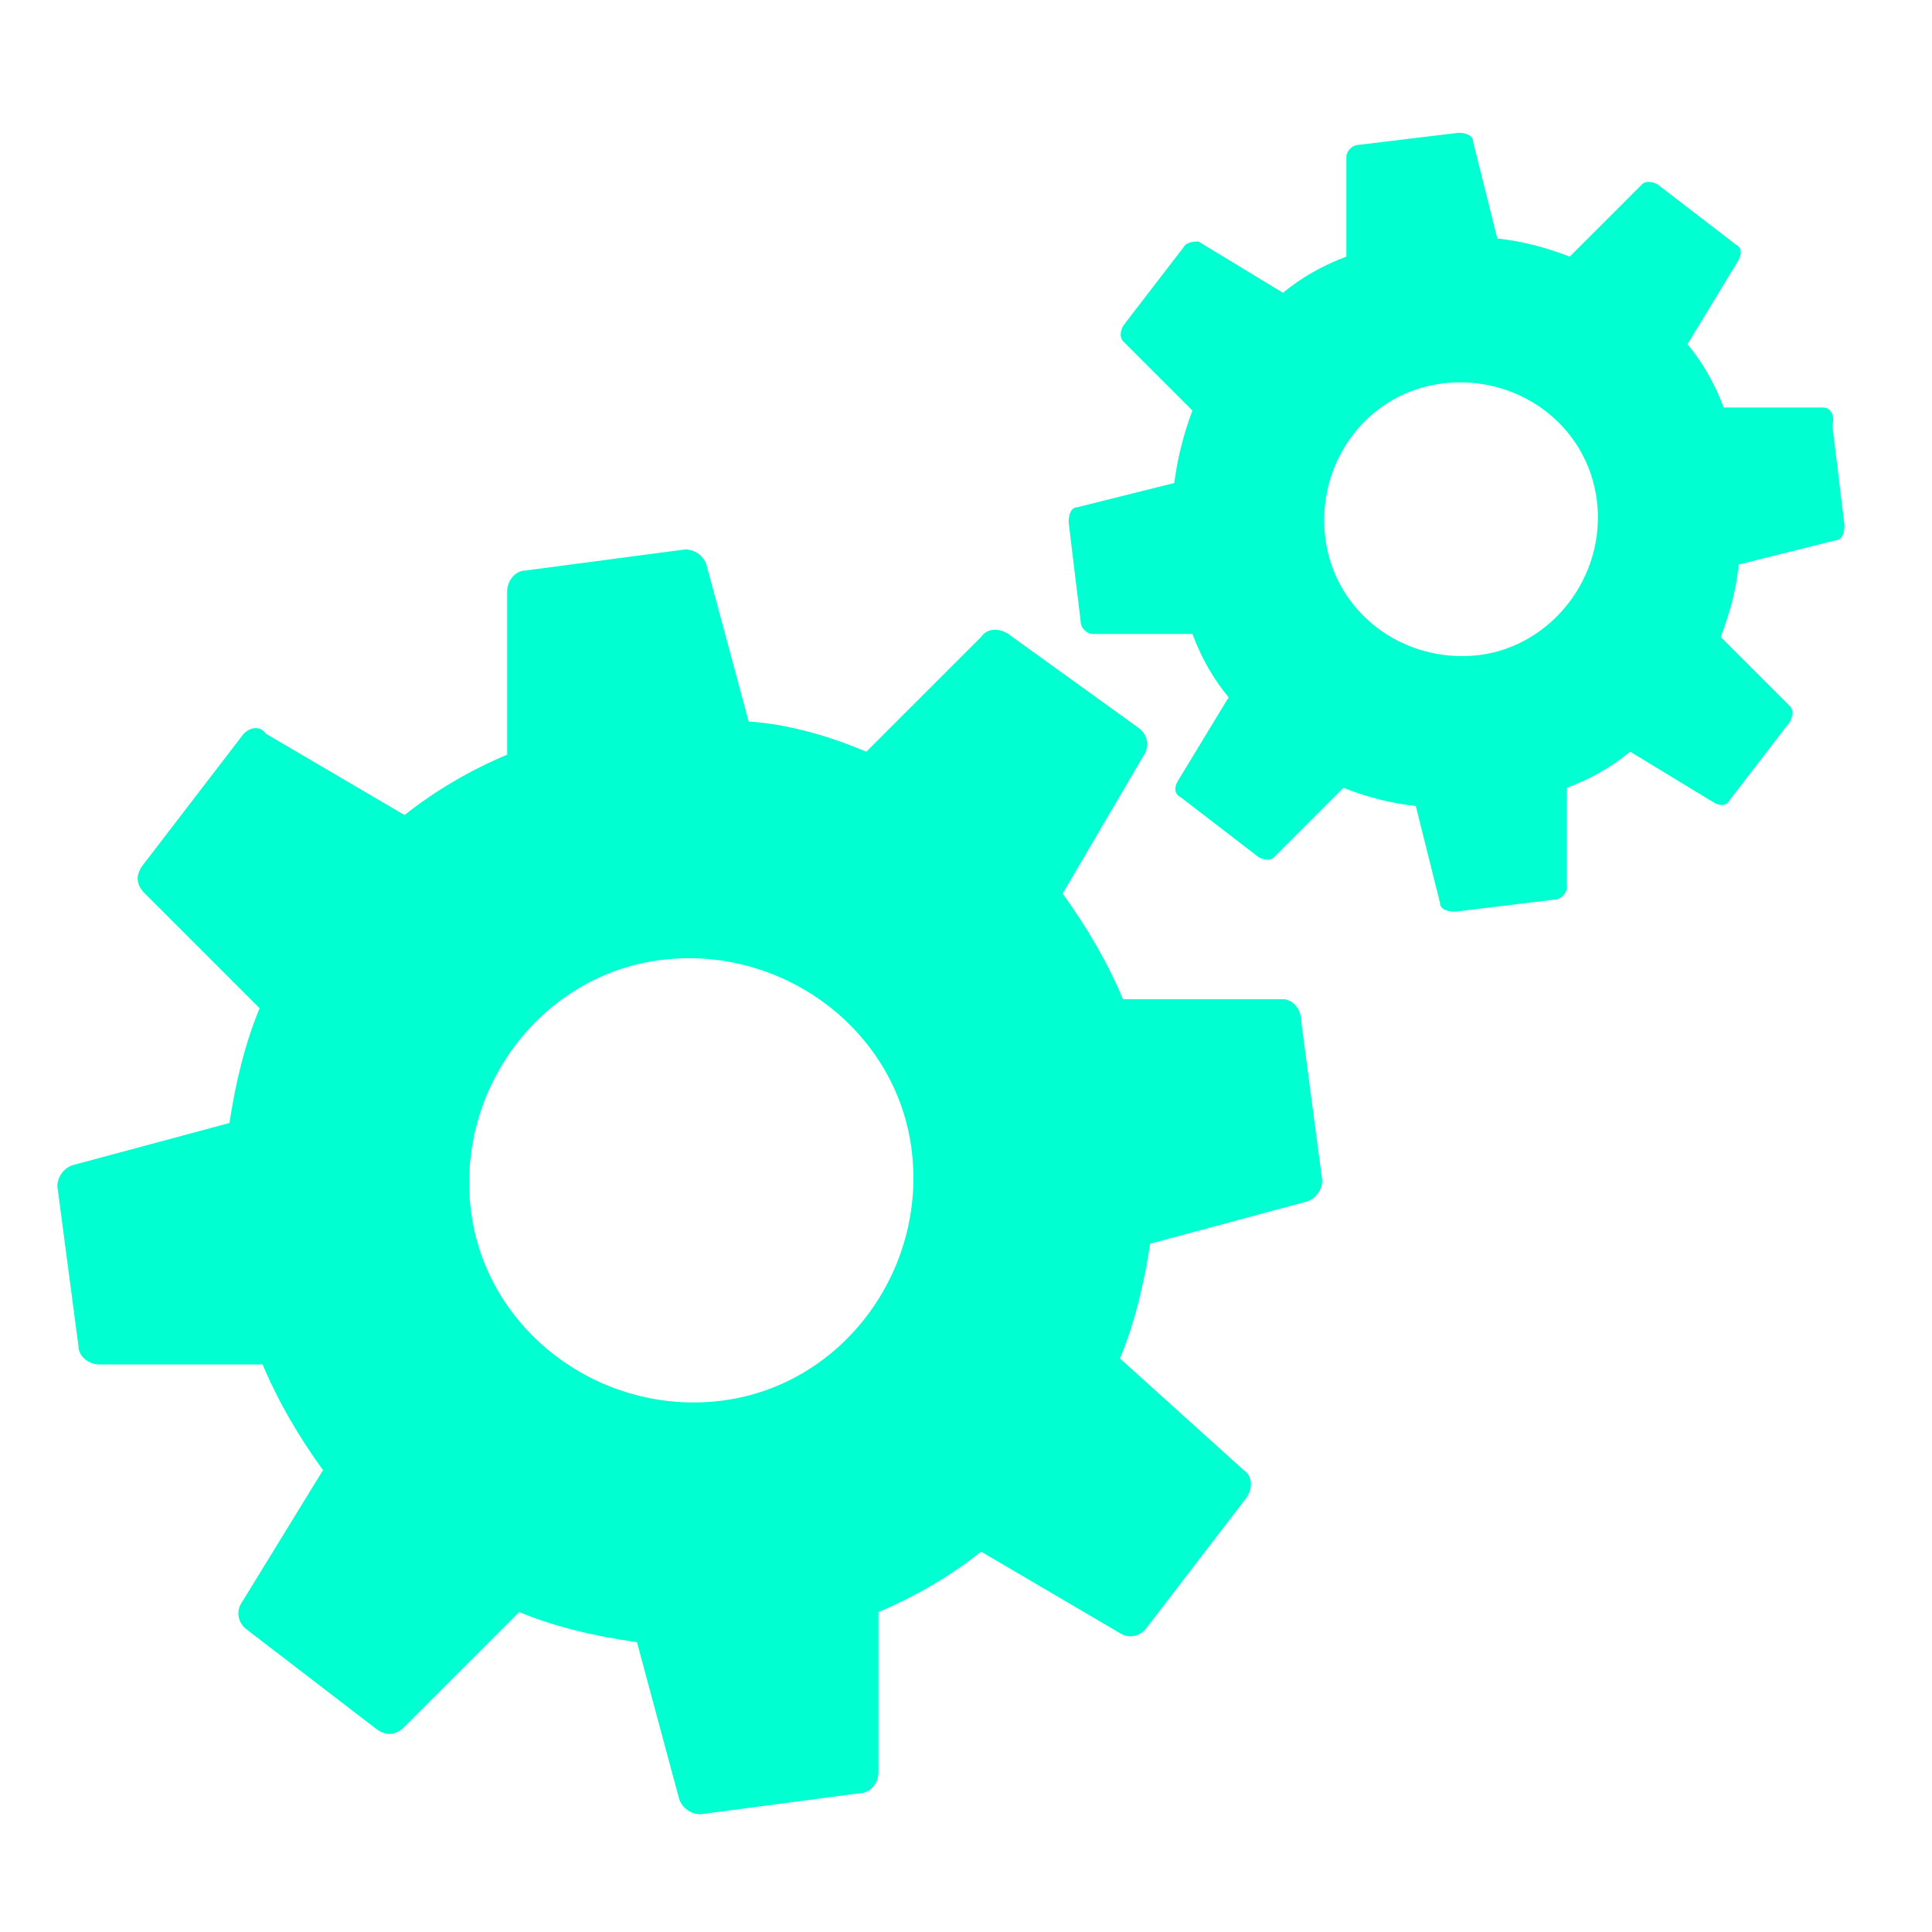
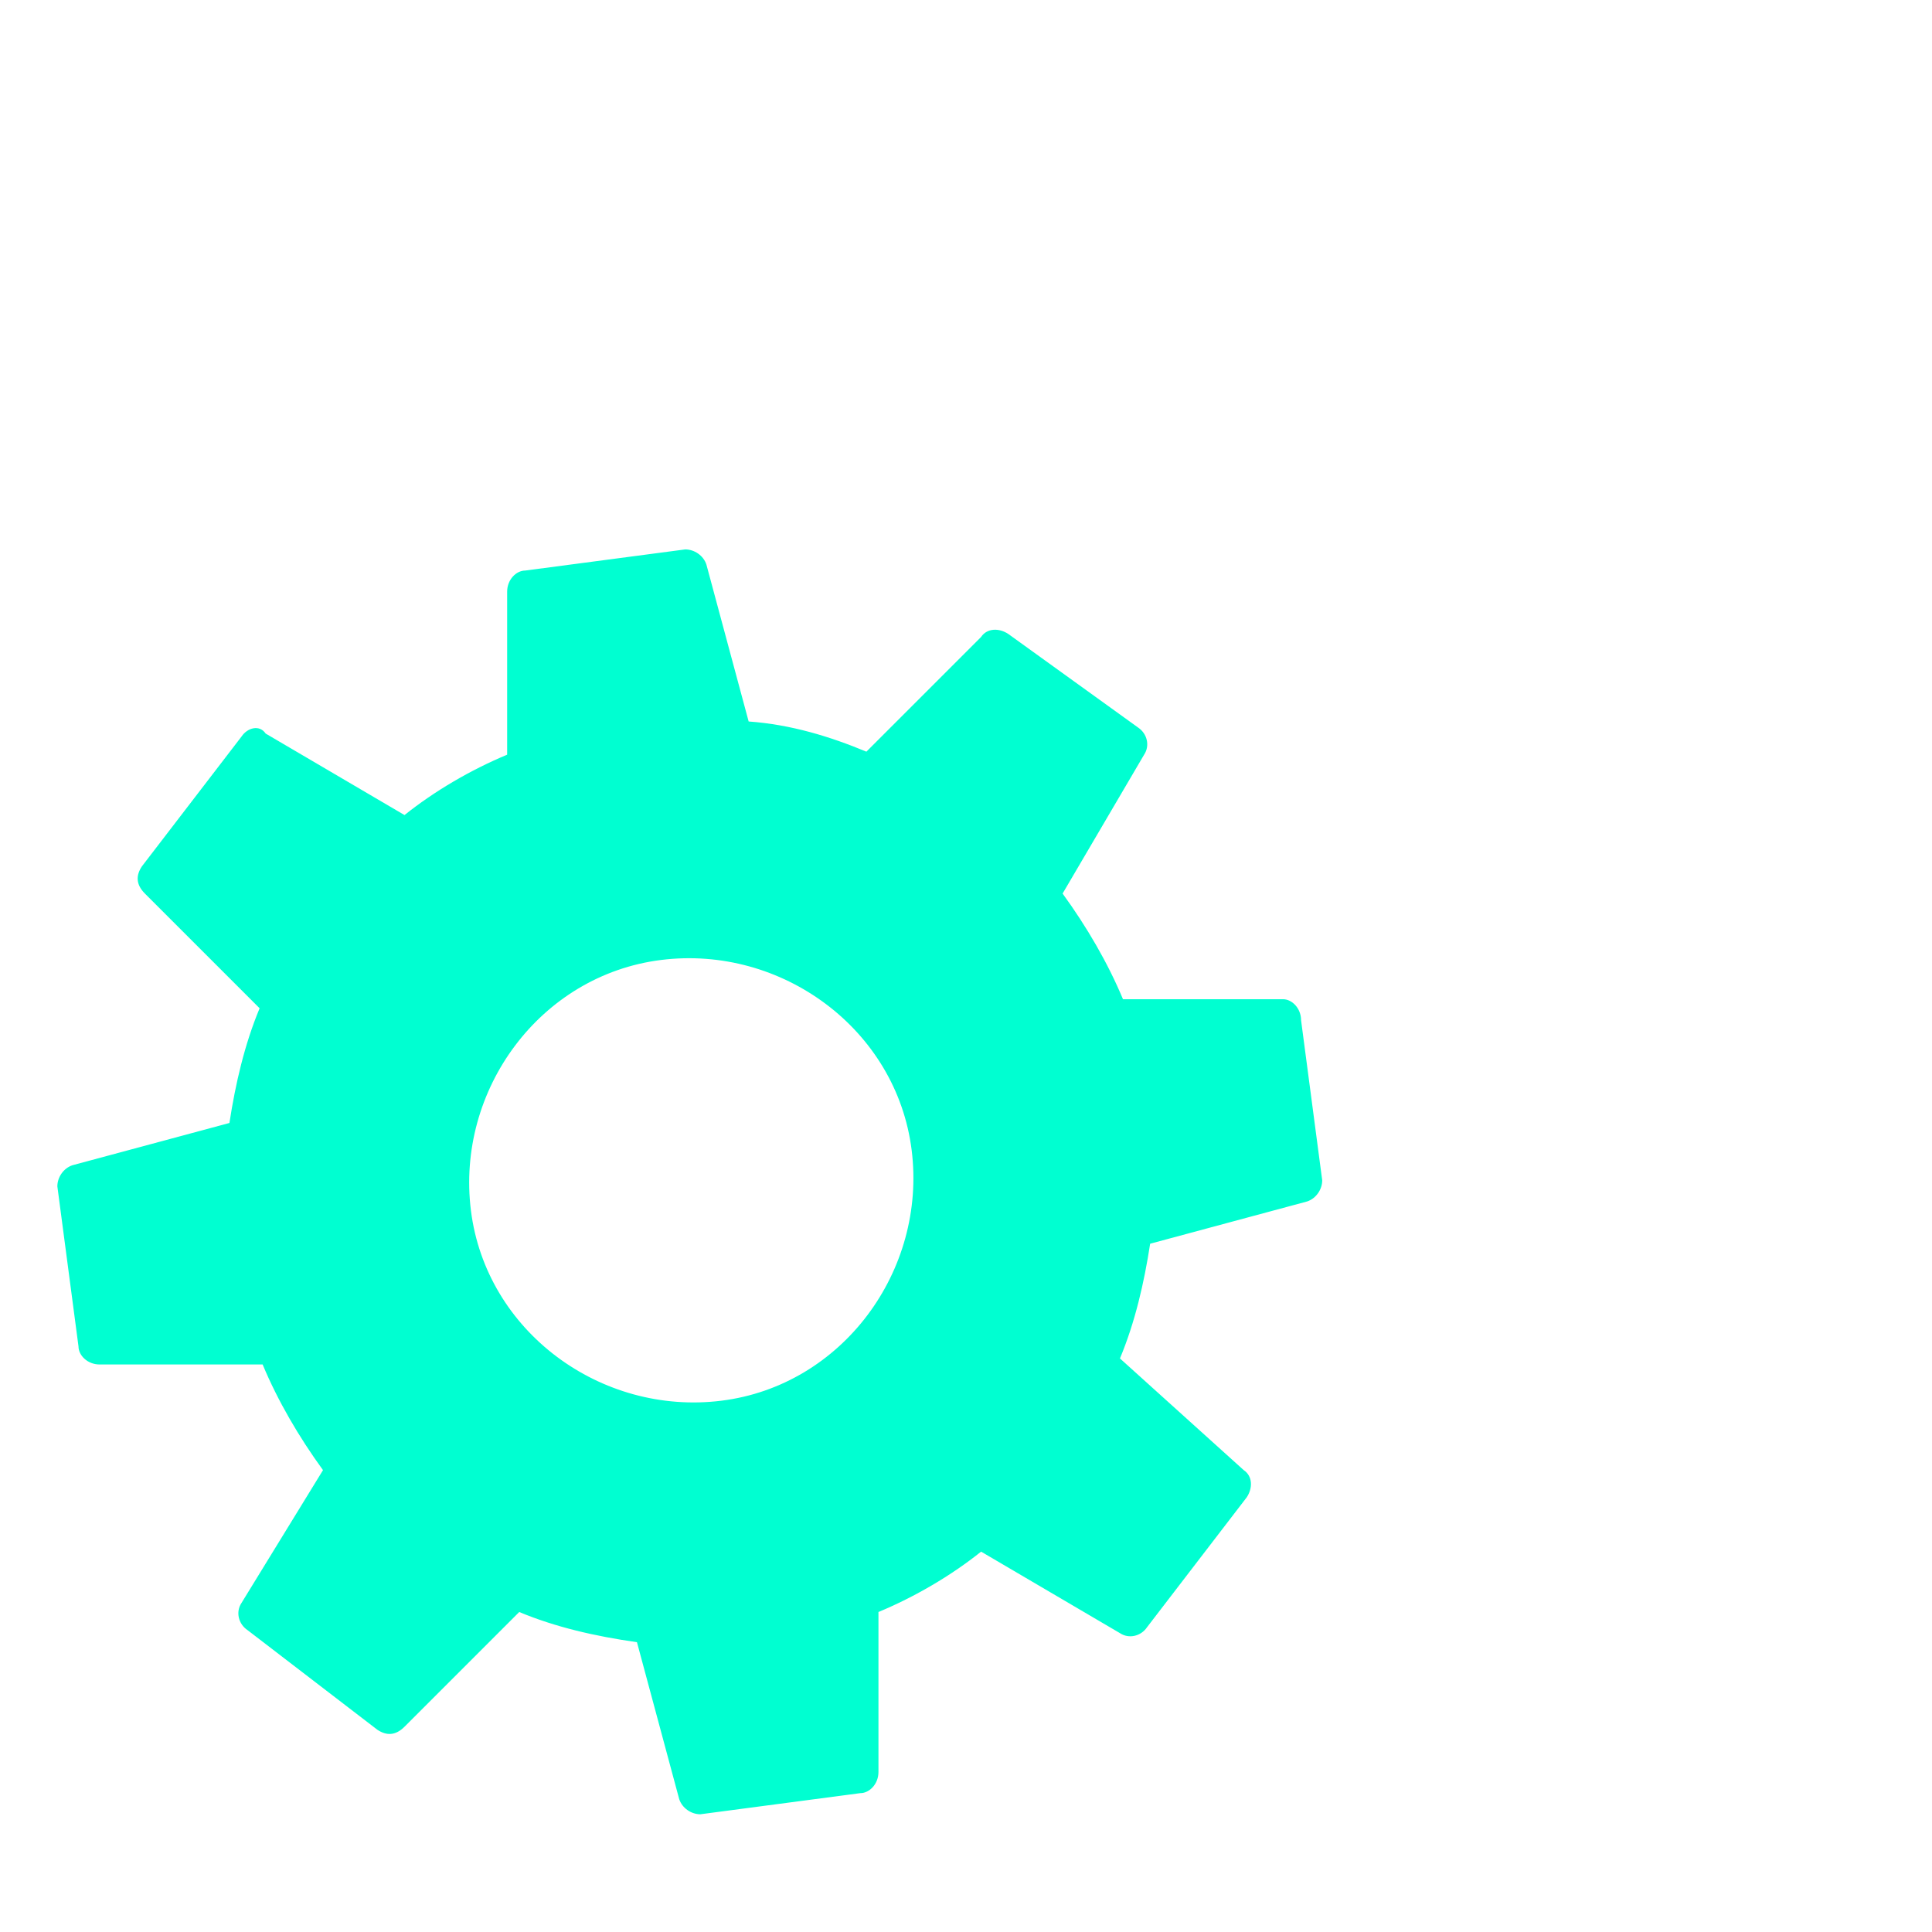
<svg xmlns="http://www.w3.org/2000/svg" version="1.1" id="Layer_1" x="0px" y="0px" viewBox="0 0 64 64" style="enable-background:new 0 0 64 64;" xml:space="preserve">
  <style type="text/css">
	.st0{fill:#00FFD1;}
</style>
  <g>
    <path class="st0" d="M42.5,33.1l-5.3,0c-0.5-1.2-1.2-2.4-2-3.5l2.7-4.6c0.2-0.3,0.1-0.7-0.2-0.9L33.4,21c-0.3-0.2-0.7-0.2-0.9,0.1   l-3.8,3.8c-1.2-0.5-2.5-0.9-3.9-1l-1.4-5.2c-0.1-0.3-0.4-0.5-0.7-0.5l-5.3,0.7c-0.3,0-0.6,0.3-0.6,0.7l0,5.4   c-1.2,0.5-2.4,1.2-3.4,2l-4.6-2.7C8.6,24,8.2,24.1,8,24.4l-3.3,4.3c-0.2,0.3-0.2,0.6,0.1,0.9l3.8,3.8c-0.5,1.2-0.8,2.5-1,3.8   l-5.2,1.4c-0.3,0.1-0.5,0.4-0.5,0.7l0.7,5.3c0,0.3,0.3,0.6,0.7,0.6l5.4,0c0.5,1.2,1.2,2.4,2,3.5L8,53.1c-0.2,0.3-0.1,0.7,0.2,0.9   l4.3,3.3c0.3,0.2,0.6,0.2,0.9-0.1l3.8-3.8c1.2,0.5,2.5,0.8,3.9,1l1.4,5.2c0.1,0.3,0.4,0.5,0.7,0.5l5.3-0.7c0.3,0,0.6-0.3,0.6-0.7   l0-5.3c1.2-0.5,2.4-1.2,3.4-2l4.6,2.7c0.3,0.2,0.7,0.1,0.9-0.2l3.3-4.3c0.2-0.3,0.2-0.7-0.1-0.9L37.1,45c0.5-1.2,0.8-2.5,1-3.8   l5.2-1.4c0.3-0.1,0.5-0.4,0.5-0.7l-0.7-5.3C43.1,33.4,42.8,33.1,42.5,33.1z M23.9,46.4c-4,0.5-7.8-2.3-8.3-6.3   c-0.5-4,2.3-7.8,6.3-8.3s7.8,2.3,8.3,6.3S27.9,45.9,23.9,46.4z" />
  </g>
  <g>
-     <path class="st0" d="M60.4,13.5l-3.3,0c-0.3-0.8-0.7-1.5-1.2-2.1l1.7-2.8c0.1-0.2,0.1-0.4-0.1-0.5l-2.6-2c-0.2-0.1-0.4-0.1-0.5,0   L52,8.5c-0.8-0.3-1.5-0.5-2.4-0.6l-0.8-3.2c0-0.2-0.2-0.3-0.5-0.3L45,4.8c-0.2,0-0.4,0.2-0.4,0.4l0,3.3c-0.8,0.3-1.5,0.7-2.1,1.2   l-2.8-1.7C39.6,8,39.3,8,39.2,8.2l-2,2.6c-0.1,0.2-0.1,0.4,0,0.5l2.3,2.3c-0.3,0.8-0.5,1.6-0.6,2.4l-3.2,0.8   c-0.2,0-0.3,0.2-0.3,0.5l0.4,3.3c0,0.2,0.2,0.4,0.4,0.4l3.3,0c0.3,0.8,0.7,1.5,1.2,2.1l-1.7,2.8c-0.1,0.2-0.1,0.4,0.1,0.5l2.6,2   c0.2,0.1,0.4,0.1,0.5,0l2.3-2.3c0.8,0.3,1.5,0.5,2.4,0.6l0.8,3.2c0,0.2,0.2,0.3,0.5,0.3l3.3-0.4c0.2,0,0.4-0.2,0.4-0.4l0-3.3   c0.8-0.3,1.5-0.7,2.1-1.2l2.8,1.7c0.2,0.1,0.4,0.1,0.5-0.1l2-2.6c0.1-0.2,0.1-0.4,0-0.5l-2.3-2.3c0.3-0.8,0.5-1.5,0.6-2.4l3.2-0.8   c0.2,0,0.3-0.2,0.3-0.5l-0.4-3.3C60.8,13.7,60.6,13.5,60.4,13.5z M49,21.7c-2.5,0.3-4.8-1.4-5.1-3.9s1.4-4.8,3.9-5.1   s4.8,1.4,5.1,3.9S51.4,21.4,49,21.7z" />
-   </g>
+     </g>
</svg>